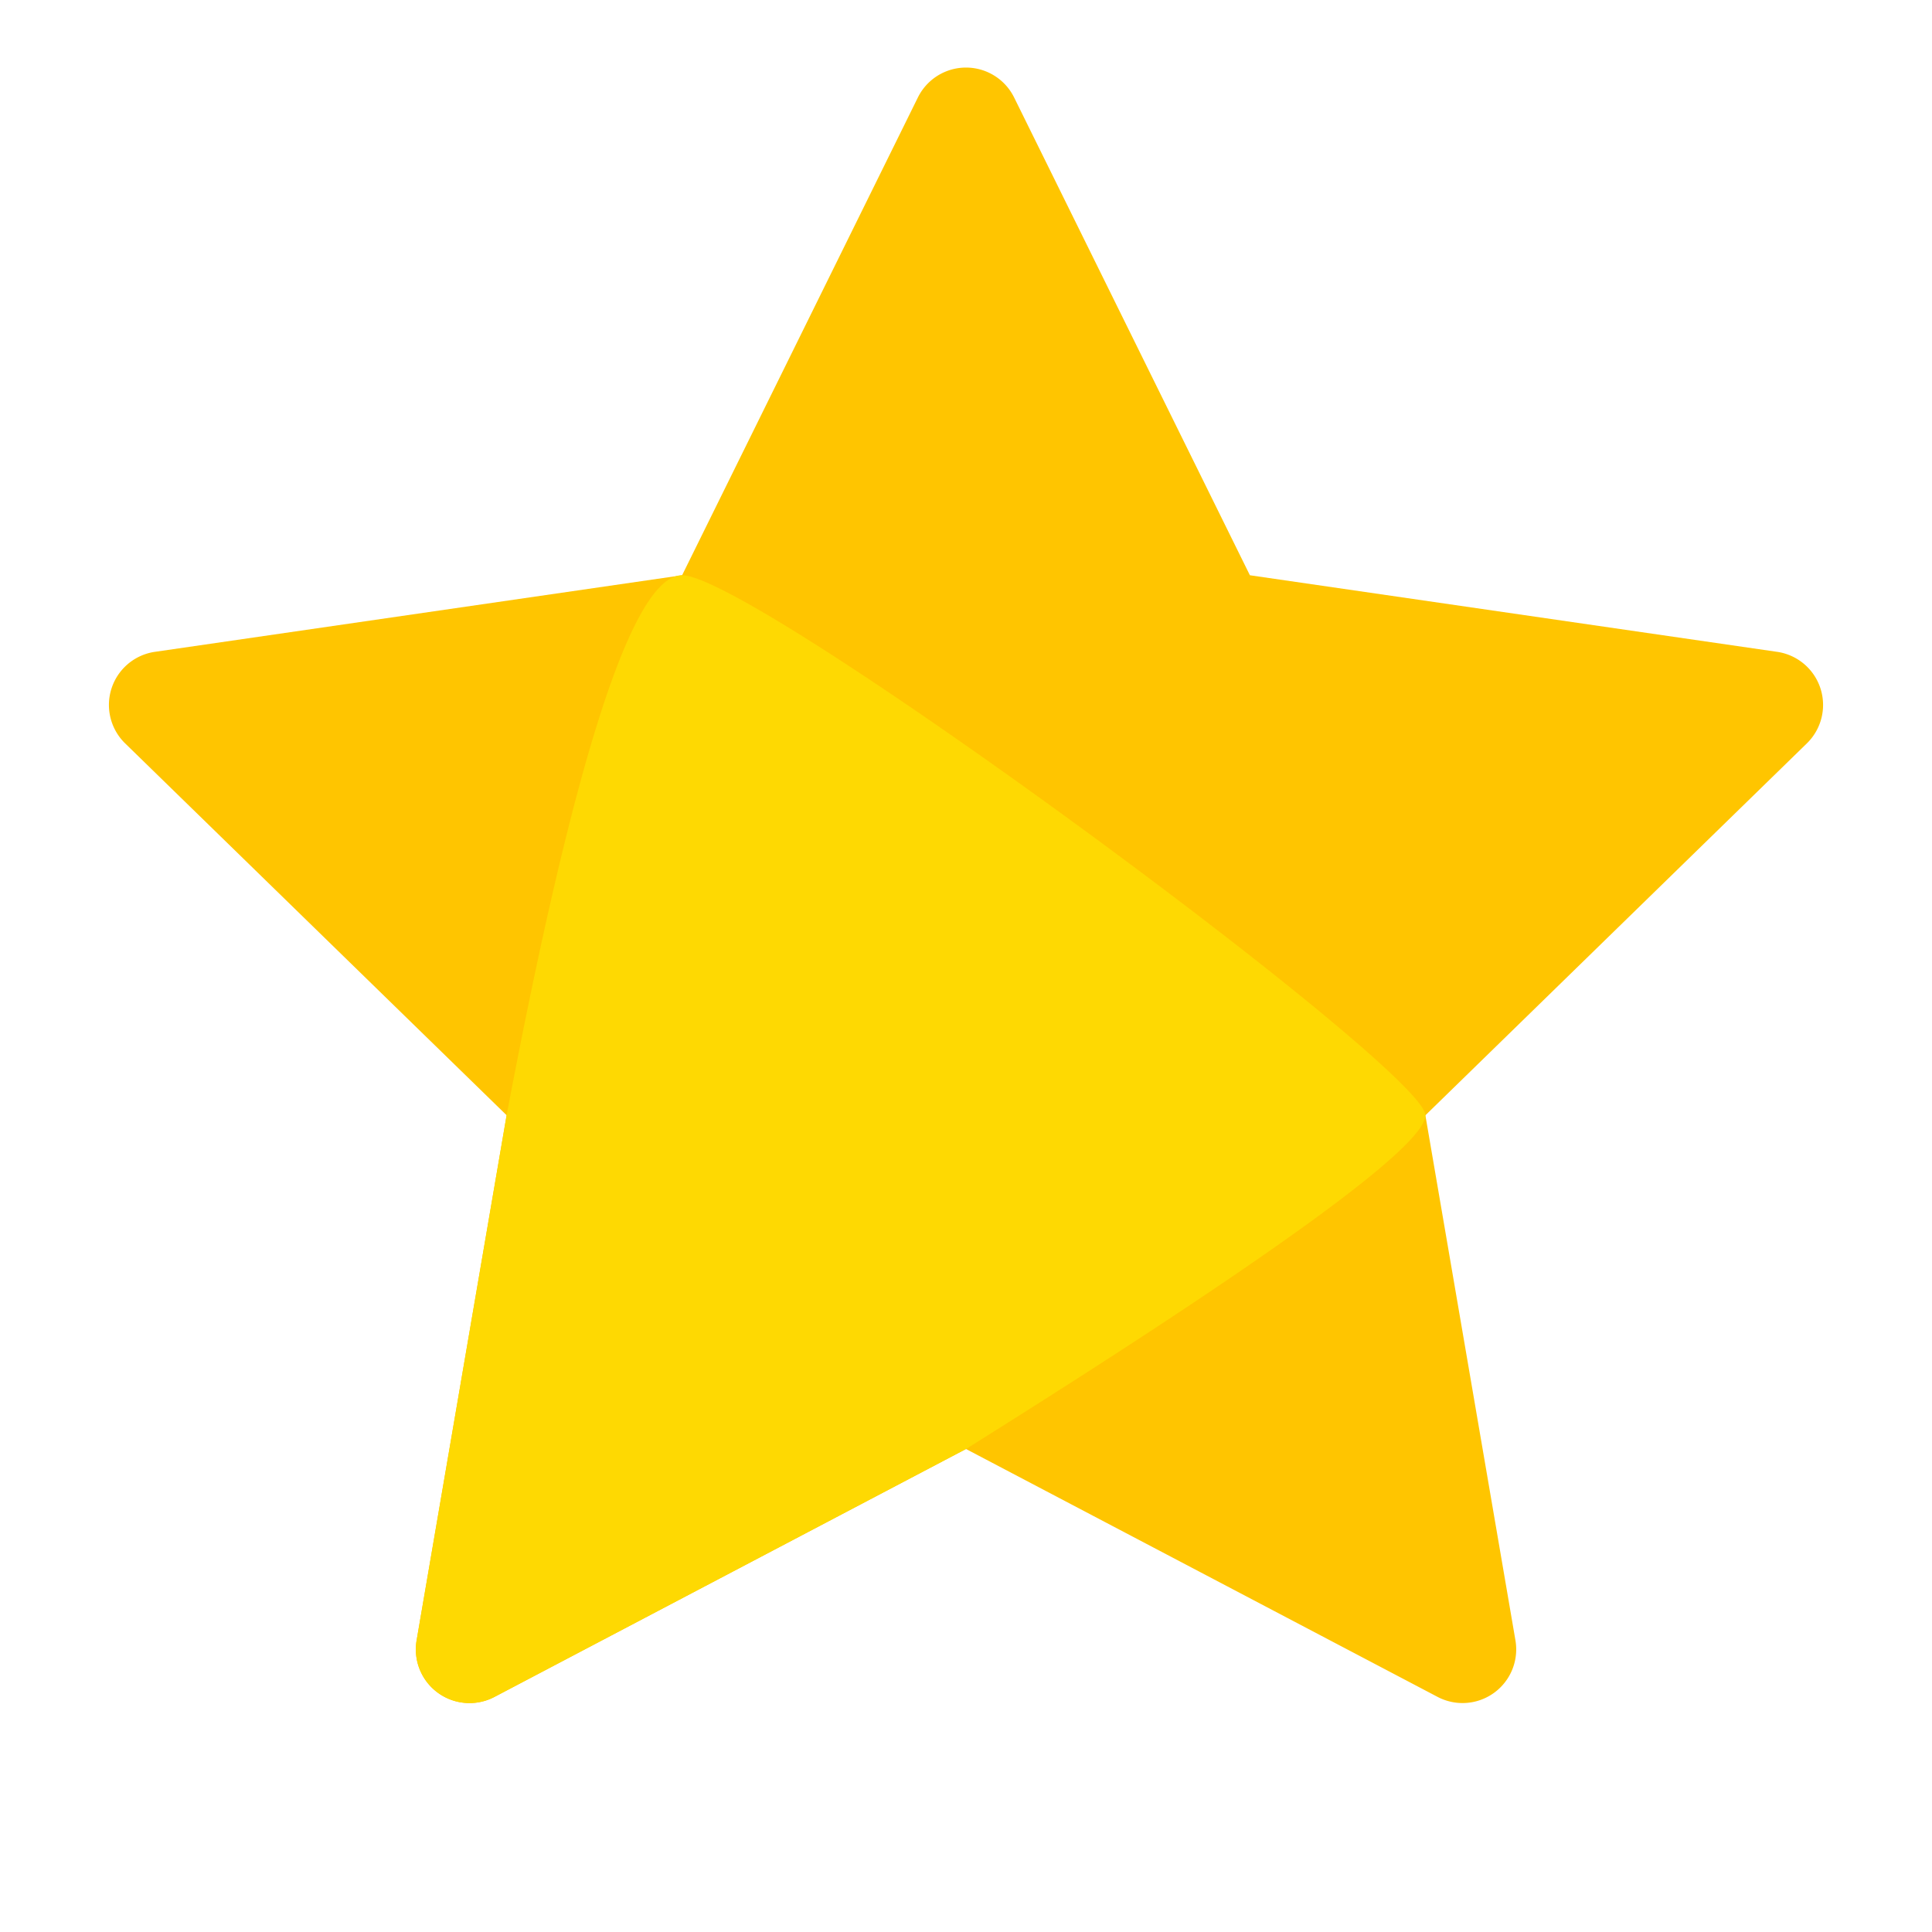
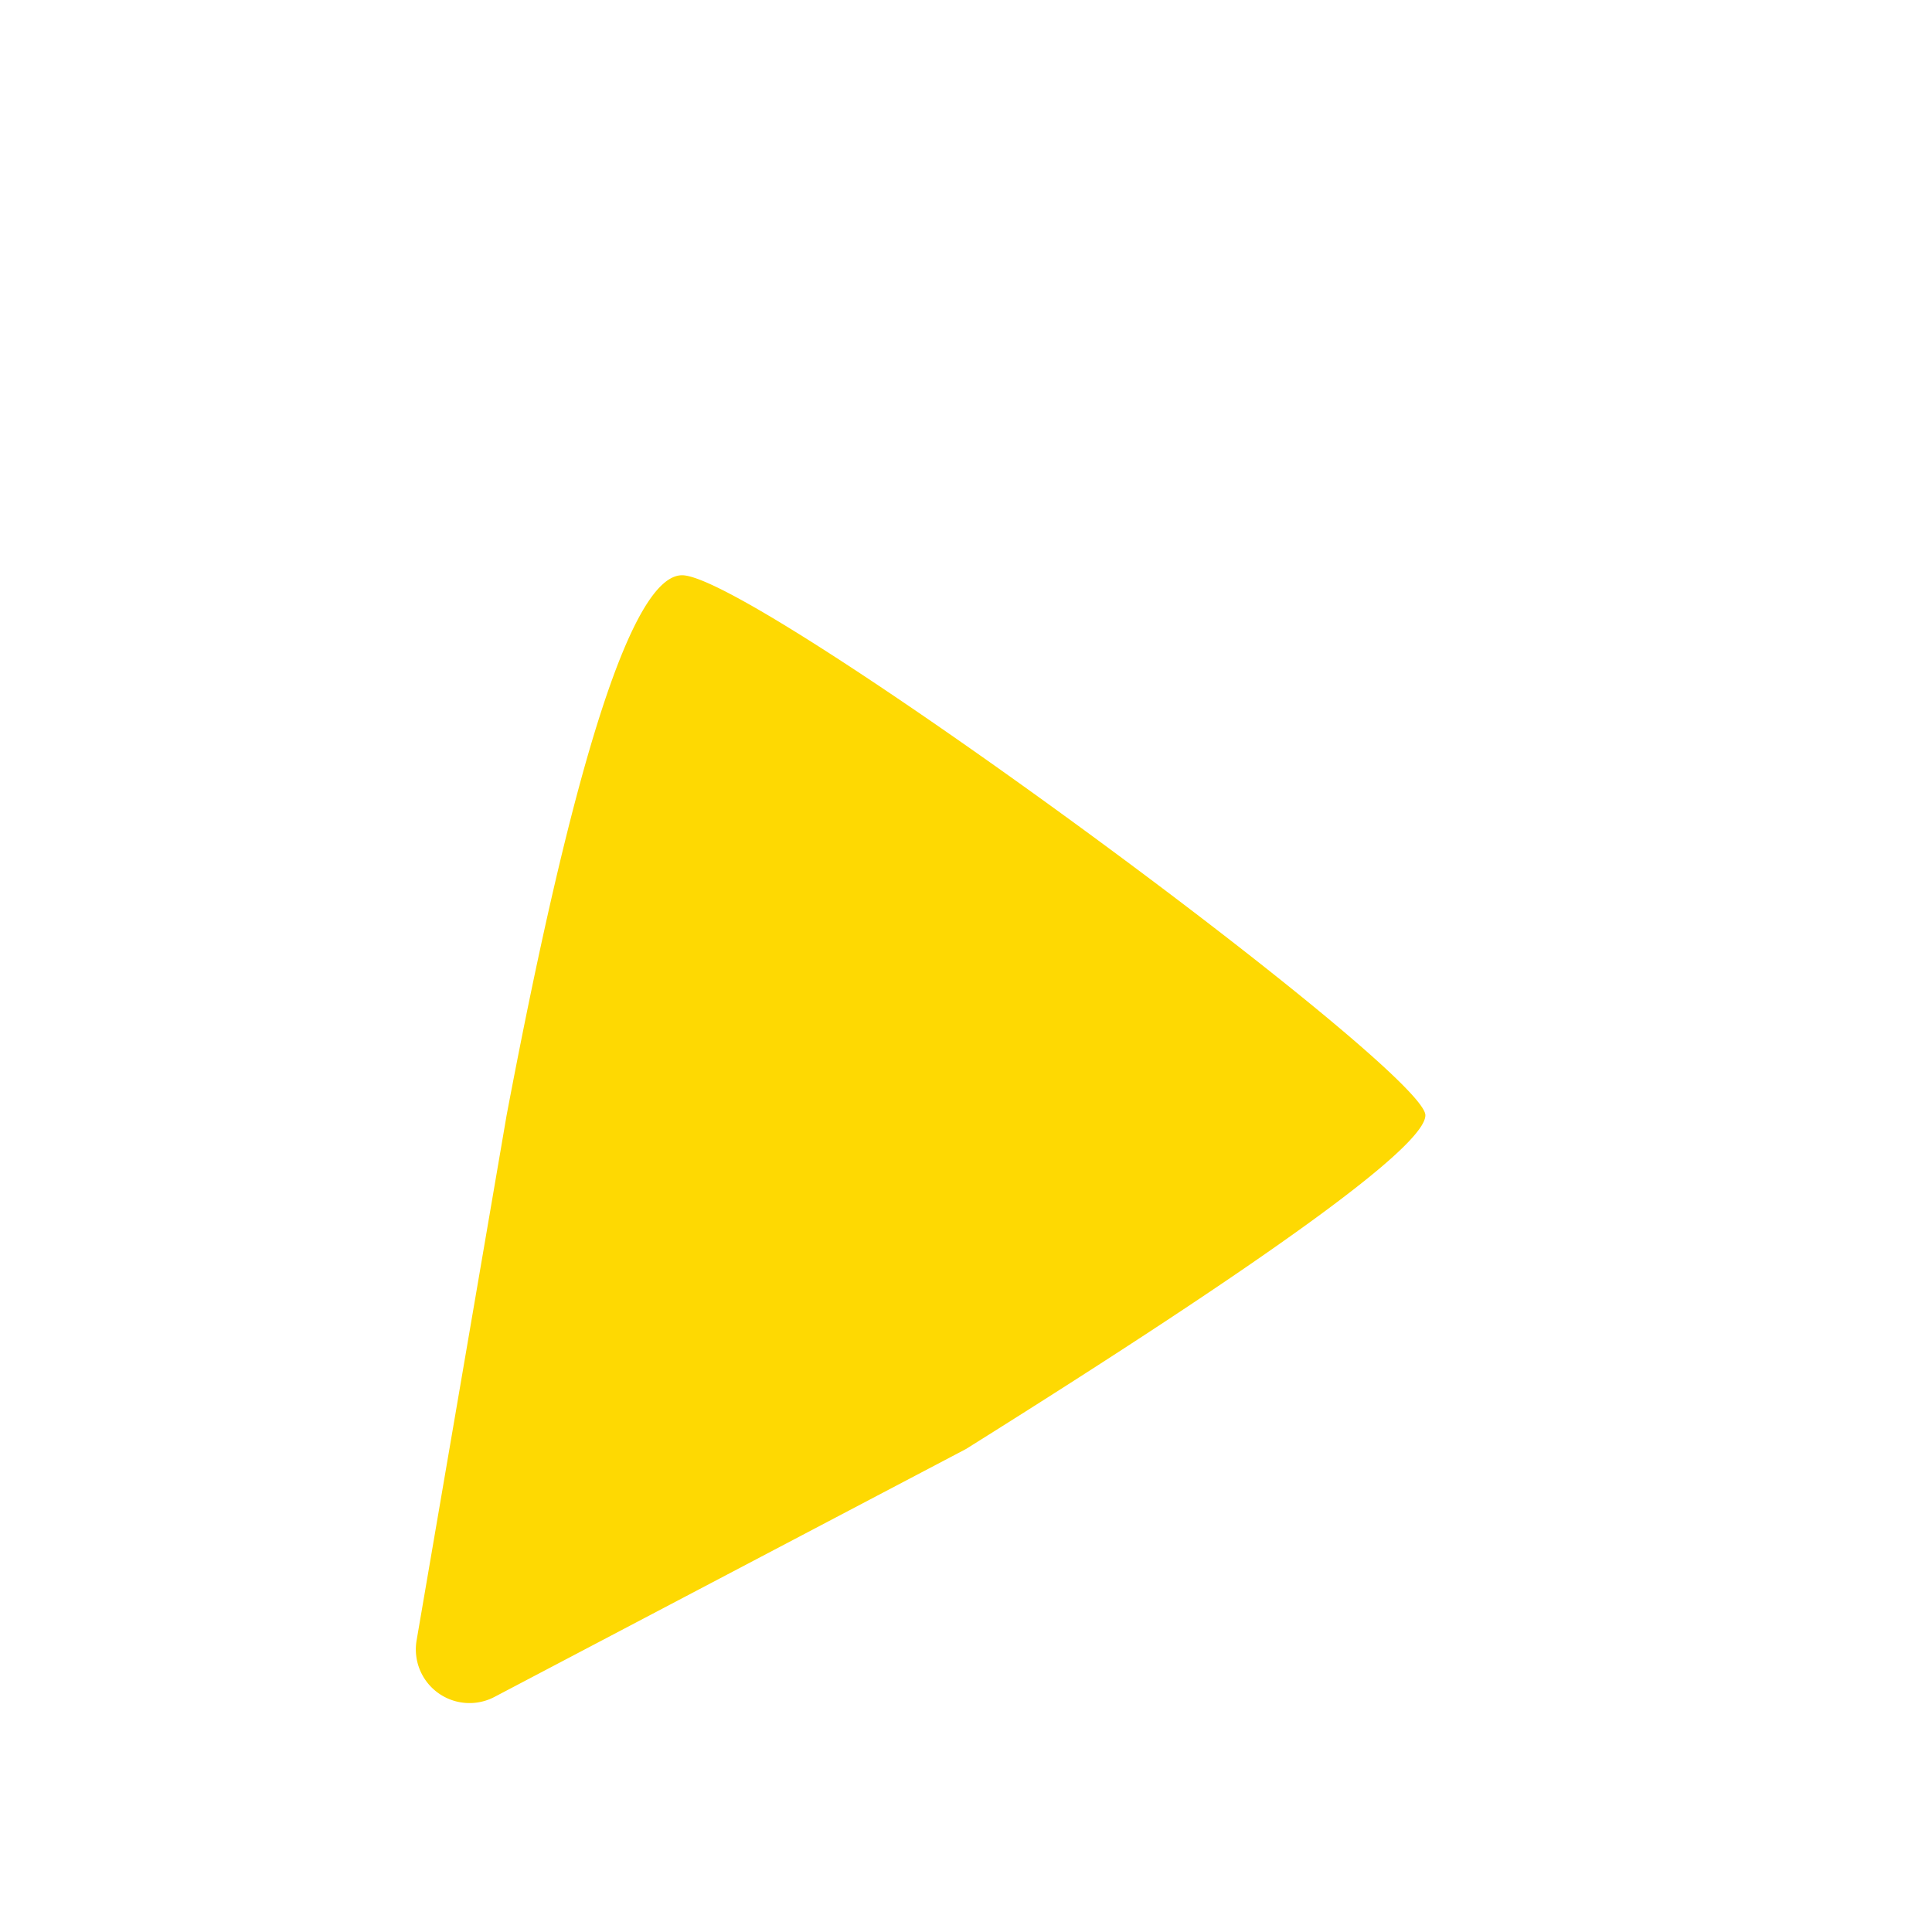
<svg xmlns="http://www.w3.org/2000/svg" class="icon" width="48px" height="48.00px" viewBox="0 0 1024 1024" version="1.1">
-   <path d="M512 768l-249.941 131.413a28.444 28.444 0 0 1-41.244-30.009l47.701-278.3-202.183-197.092a28.444 28.444 0 0 1 15.758-48.526l279.438-40.59 124.956-253.212a28.444 28.444 0 0 1 51.029 0l124.956 253.212 279.438 40.59a28.444 28.444 0 0 1 15.758 48.526l-202.183 197.12 47.73 278.272a28.444 28.444 0 0 1-41.273 29.98L512 768z" fill="#FFC500" />
-   <path d="M512 768l-249.941 131.413a28.444 28.444 0 0 1-41.244-30.009l47.701-278.3c36.124-190.805 67.129-286.208 93.013-286.208 38.827 0 393.956 261.774 393.956 286.208 0 16.299-81.18 75.264-243.484 176.896z" fill="#FED902" />
+   <path d="M512 768l-249.941 131.413a28.444 28.444 0 0 1-41.244-30.009l47.701-278.3c36.124-190.805 67.129-286.208 93.013-286.208 38.827 0 393.956 261.774 393.956 286.208 0 16.299-81.18 75.264-243.484 176.896" fill="#FED902" />
</svg>